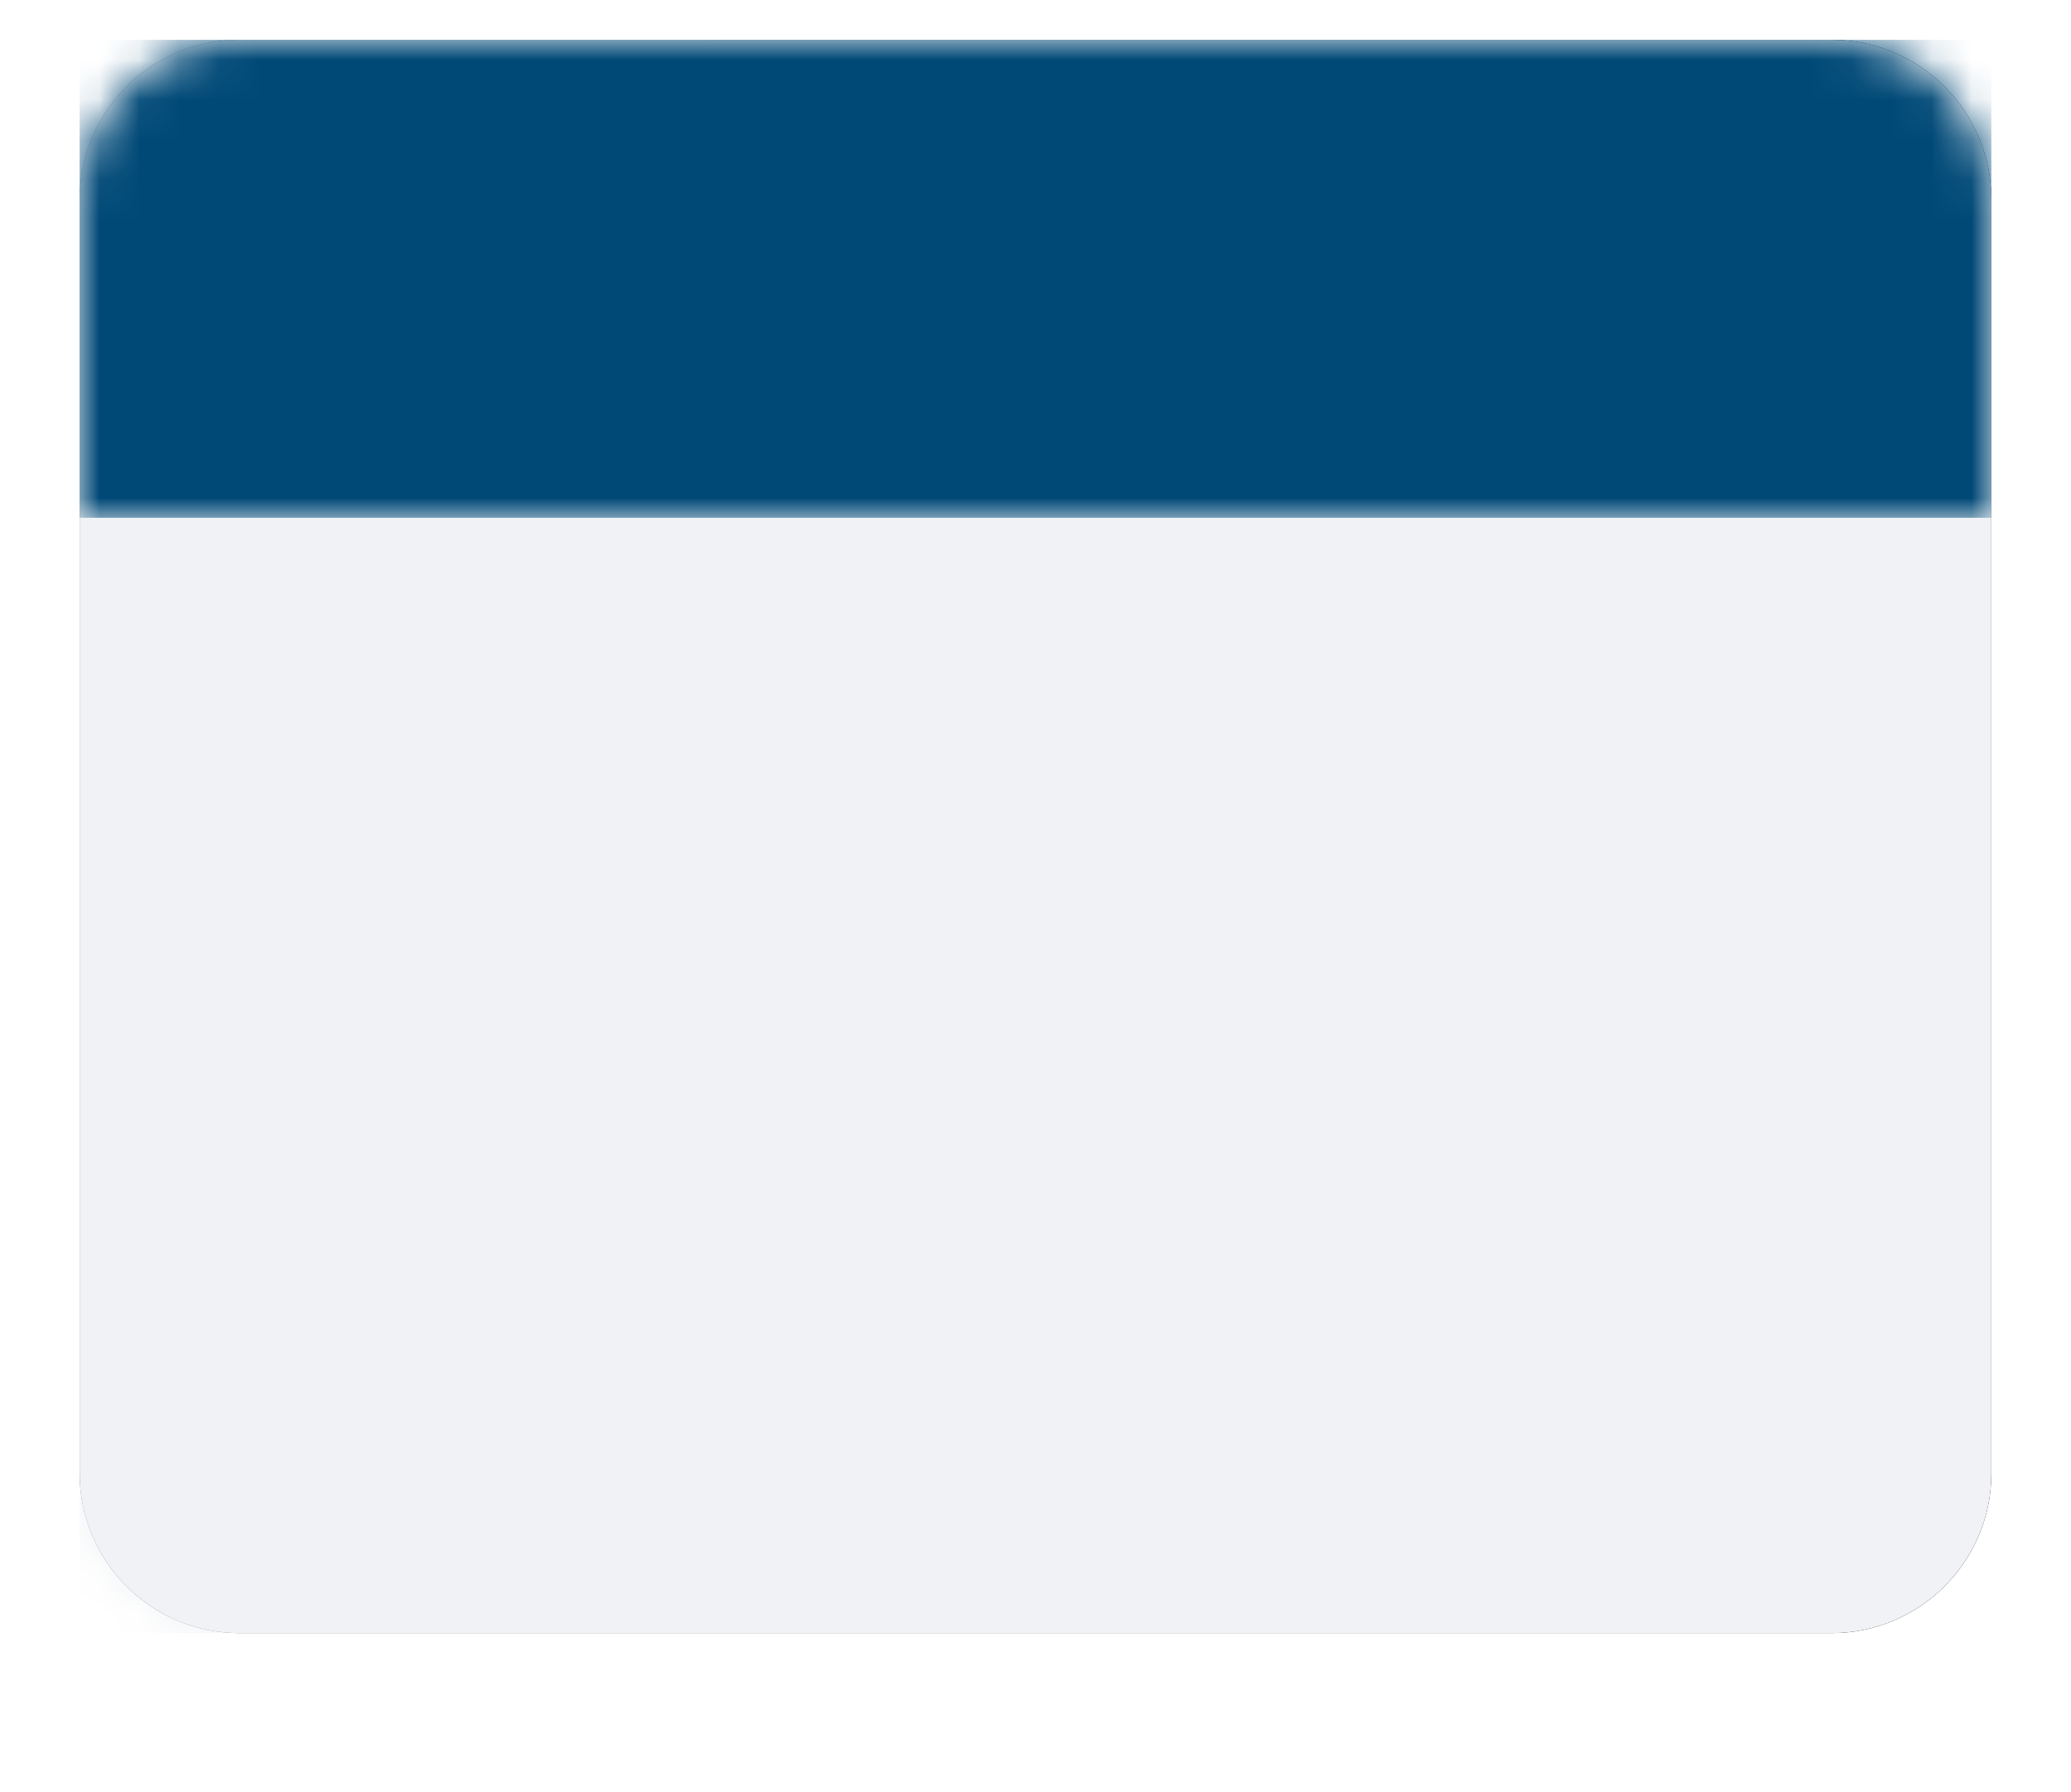
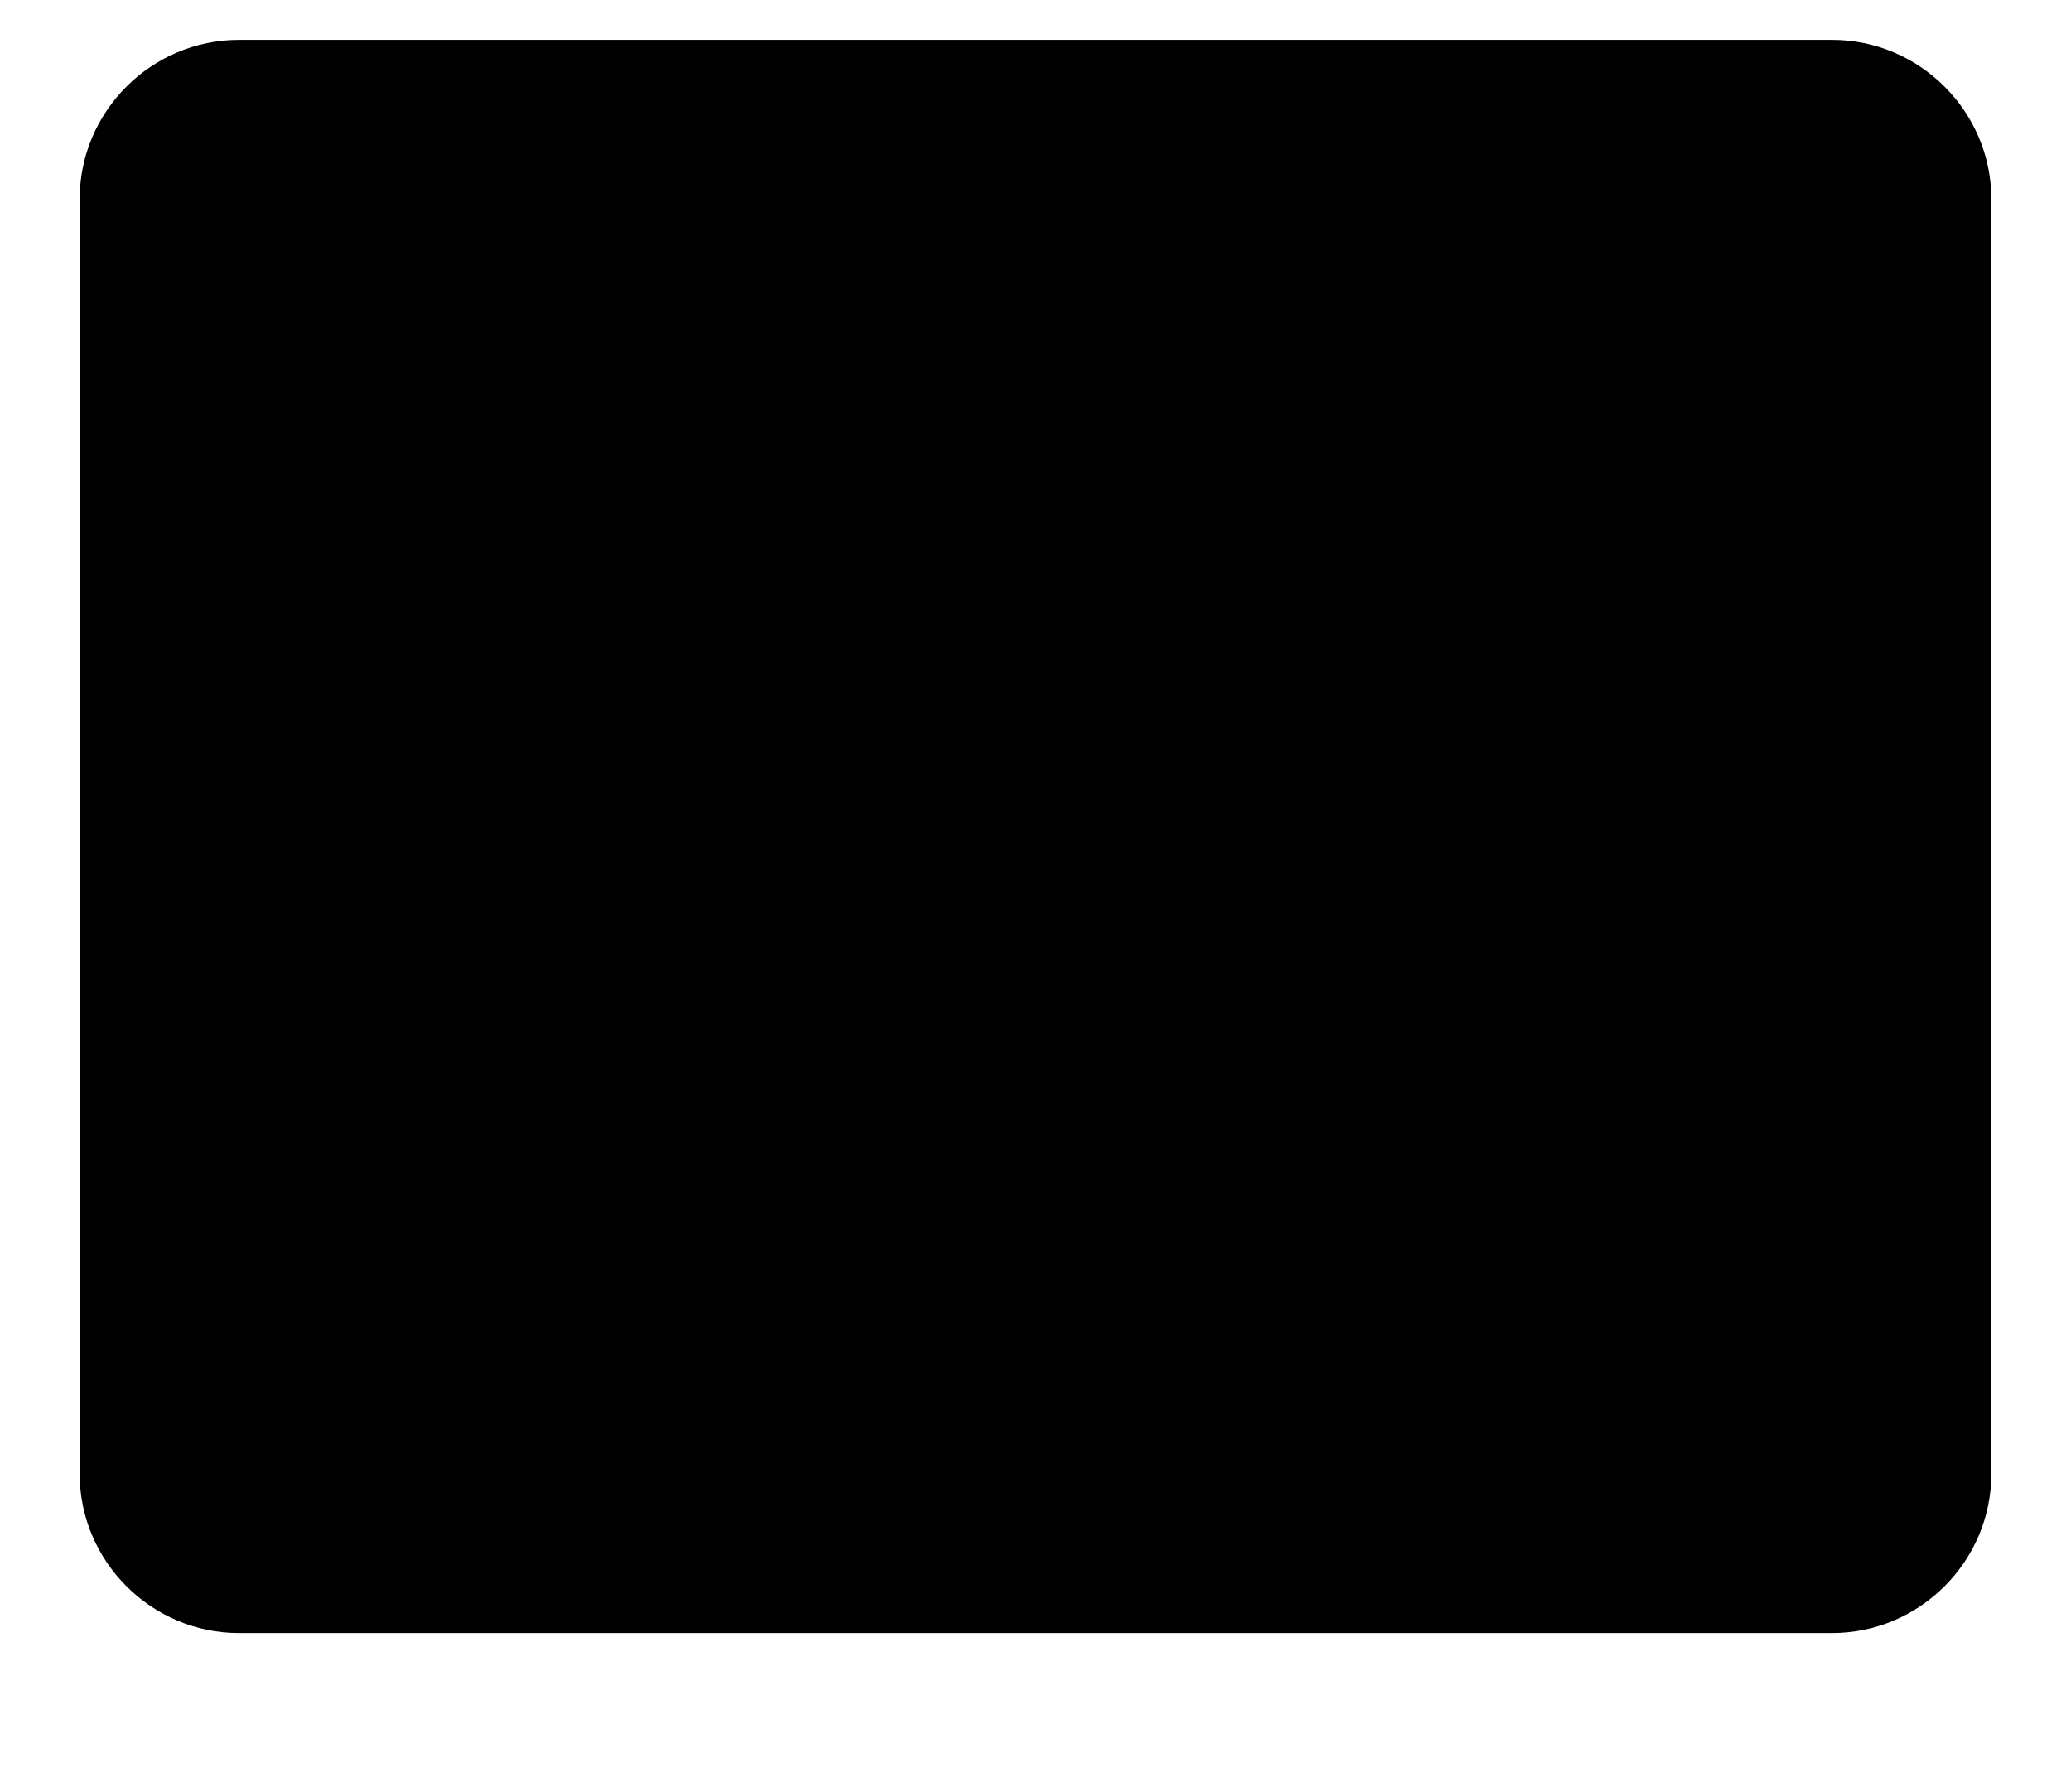
<svg xmlns="http://www.w3.org/2000/svg" version="1.1" id="图层_1" x="0px" y="0px" viewBox="0 0 52 45" style="enable-background:new 0 0 52 45;" xml:space="preserve">
  <style type="text/css">
	.st0{fill-rule:evenodd;clip-rule:evenodd;}
	.st1{fill-rule:evenodd;clip-rule:evenodd;fill:#F0F2F5;}
	.st2{filter:url(#Adobe_OpacityMaskFilter);}
	.st3{fill-rule:evenodd;clip-rule:evenodd;fill:#FFFFFF;}
	.st4{mask:url(#mask-3_2_);fill-rule:evenodd;clip-rule:evenodd;fill:#F0F2F5;}
	.st5{filter:url(#Adobe_OpacityMaskFilter_1_);}
	.st6{mask:url(#mask-3_1_);fill-rule:evenodd;clip-rule:evenodd;fill:#004977;}
</style>
  <g id="配置面板">
    <g id="setting-copy-2" transform="translate(-1190, -136)">
      <g id="Group-8" transform="translate(1167, 0)">
        <g id="Group-5-Copy-5" transform="translate(25, 137)">
          <g id="Rectangle-18">
            <g>
              <path id="path-2_1_" class="st0" d="M4,0h40c2.2,0,4,1.8,4,4v32c0,2.2-1.8,4-4,4H4c-2.2,0-4-1.8-4-4V4C0,1.8,1.8,0,4,0z" />
            </g>
            <g>
-               <path id="path-2_2_" class="st1" d="M4,0h40c2.2,0,4,1.8,4,4v32c0,2.2-1.8,4-4,4H4c-2.2,0-4-1.8-4-4V4C0,1.8,1.8,0,4,0z" />
-             </g>
+               </g>
          </g>
          <defs>
            <filter id="Adobe_OpacityMaskFilter" filterUnits="userSpaceOnUse" x="0" y="0" width="16" height="40">
              <feColorMatrix type="matrix" values="1 0 0 0 0  0 1 0 0 0  0 0 1 0 0  0 0 0 1 0" />
            </filter>
          </defs>
          <mask maskUnits="userSpaceOnUse" x="0" y="0" width="16" height="40" id="mask-3_2_">
            <g class="st2">
              <path id="path-2_4_" class="st3" d="M4,0h40c2.2,0,4,1.8,4,4v32c0,2.2-1.8,4-4,4H4c-2.2,0-4-1.8-4-4V4C0,1.8,1.8,0,4,0z" />
            </g>
          </mask>
-           <rect id="Rectangle-18_1_" class="st4" width="16" height="40" />
          <defs>
            <filter id="Adobe_OpacityMaskFilter_1_" filterUnits="userSpaceOnUse" x="0" y="0" width="48" height="12">
              <feColorMatrix type="matrix" values="1 0 0 0 0  0 1 0 0 0  0 0 1 0 0  0 0 0 1 0" />
            </filter>
          </defs>
          <mask maskUnits="userSpaceOnUse" x="0" y="0" width="48" height="12" id="mask-3_1_">
            <g class="st5">
-               <path id="path-2_3_" class="st3" d="M4,0h40c2.2,0,4,1.8,4,4v32c0,2.2-1.8,4-4,4H4c-2.2,0-4-1.8-4-4V4C0,1.8,1.8,0,4,0z" />
-             </g>
+               </g>
          </mask>
          <rect id="Rectangle-11" class="st6" width="48" height="12" />
        </g>
      </g>
    </g>
  </g>
</svg>